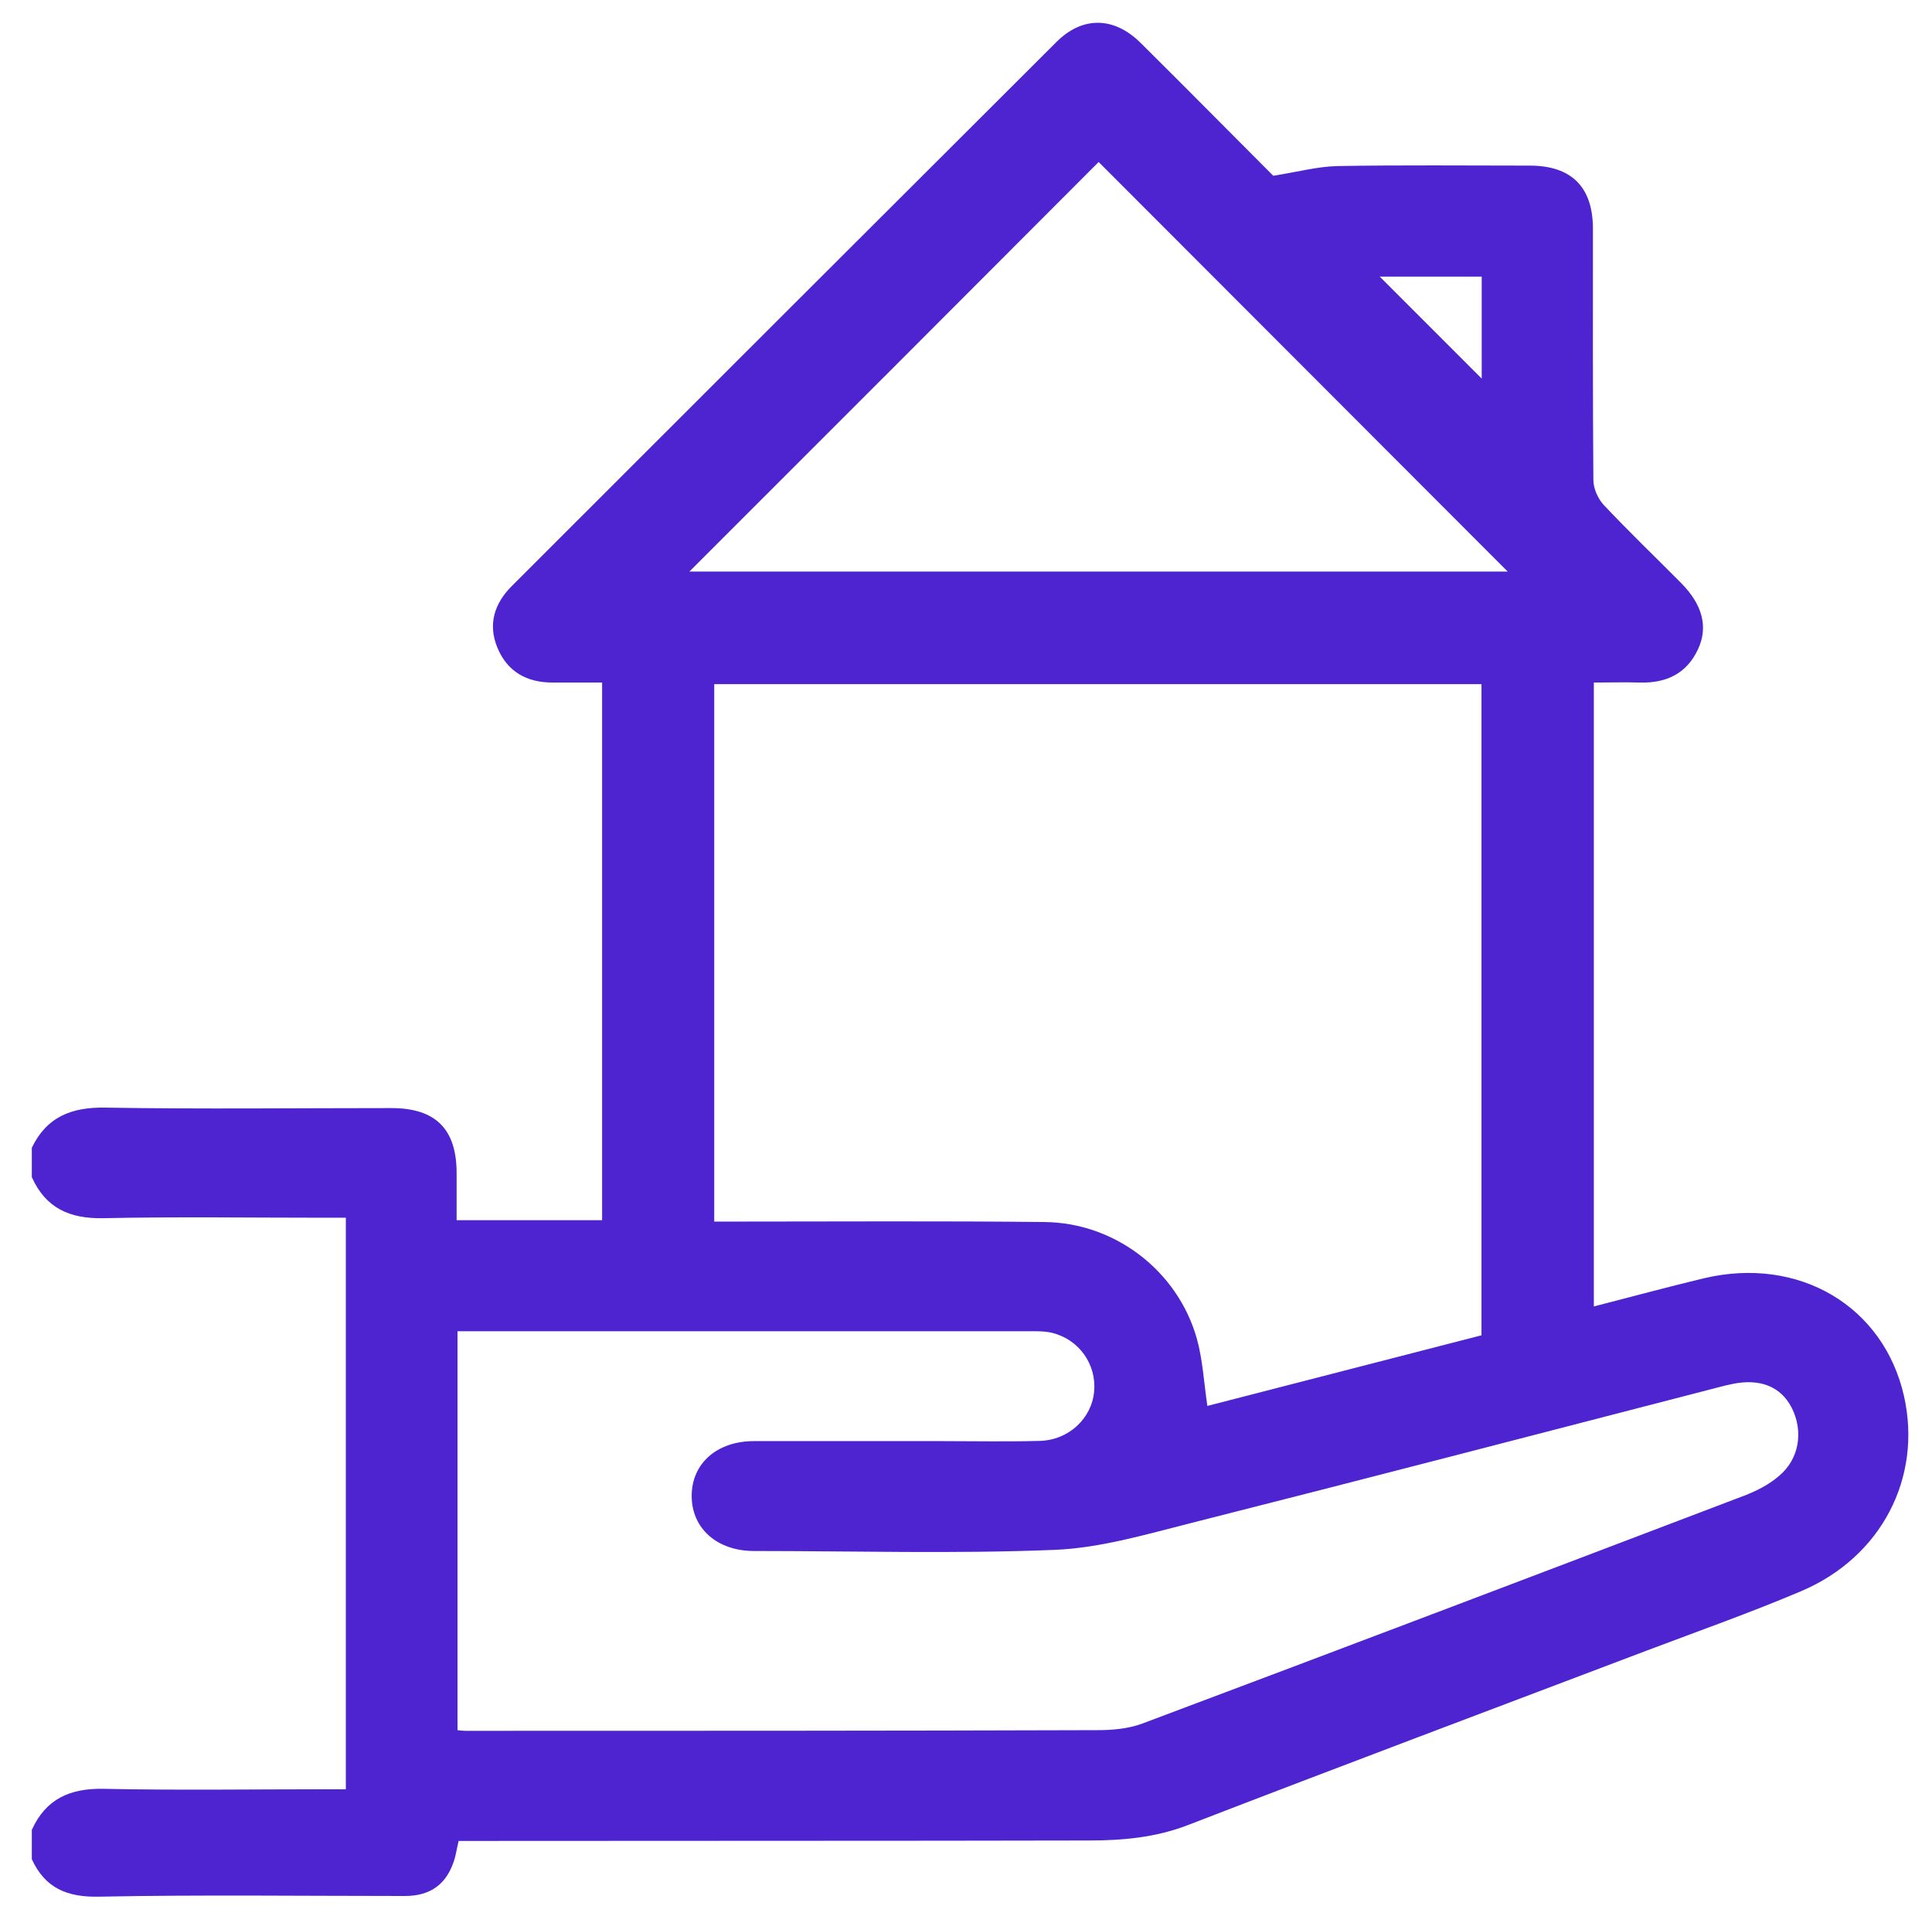
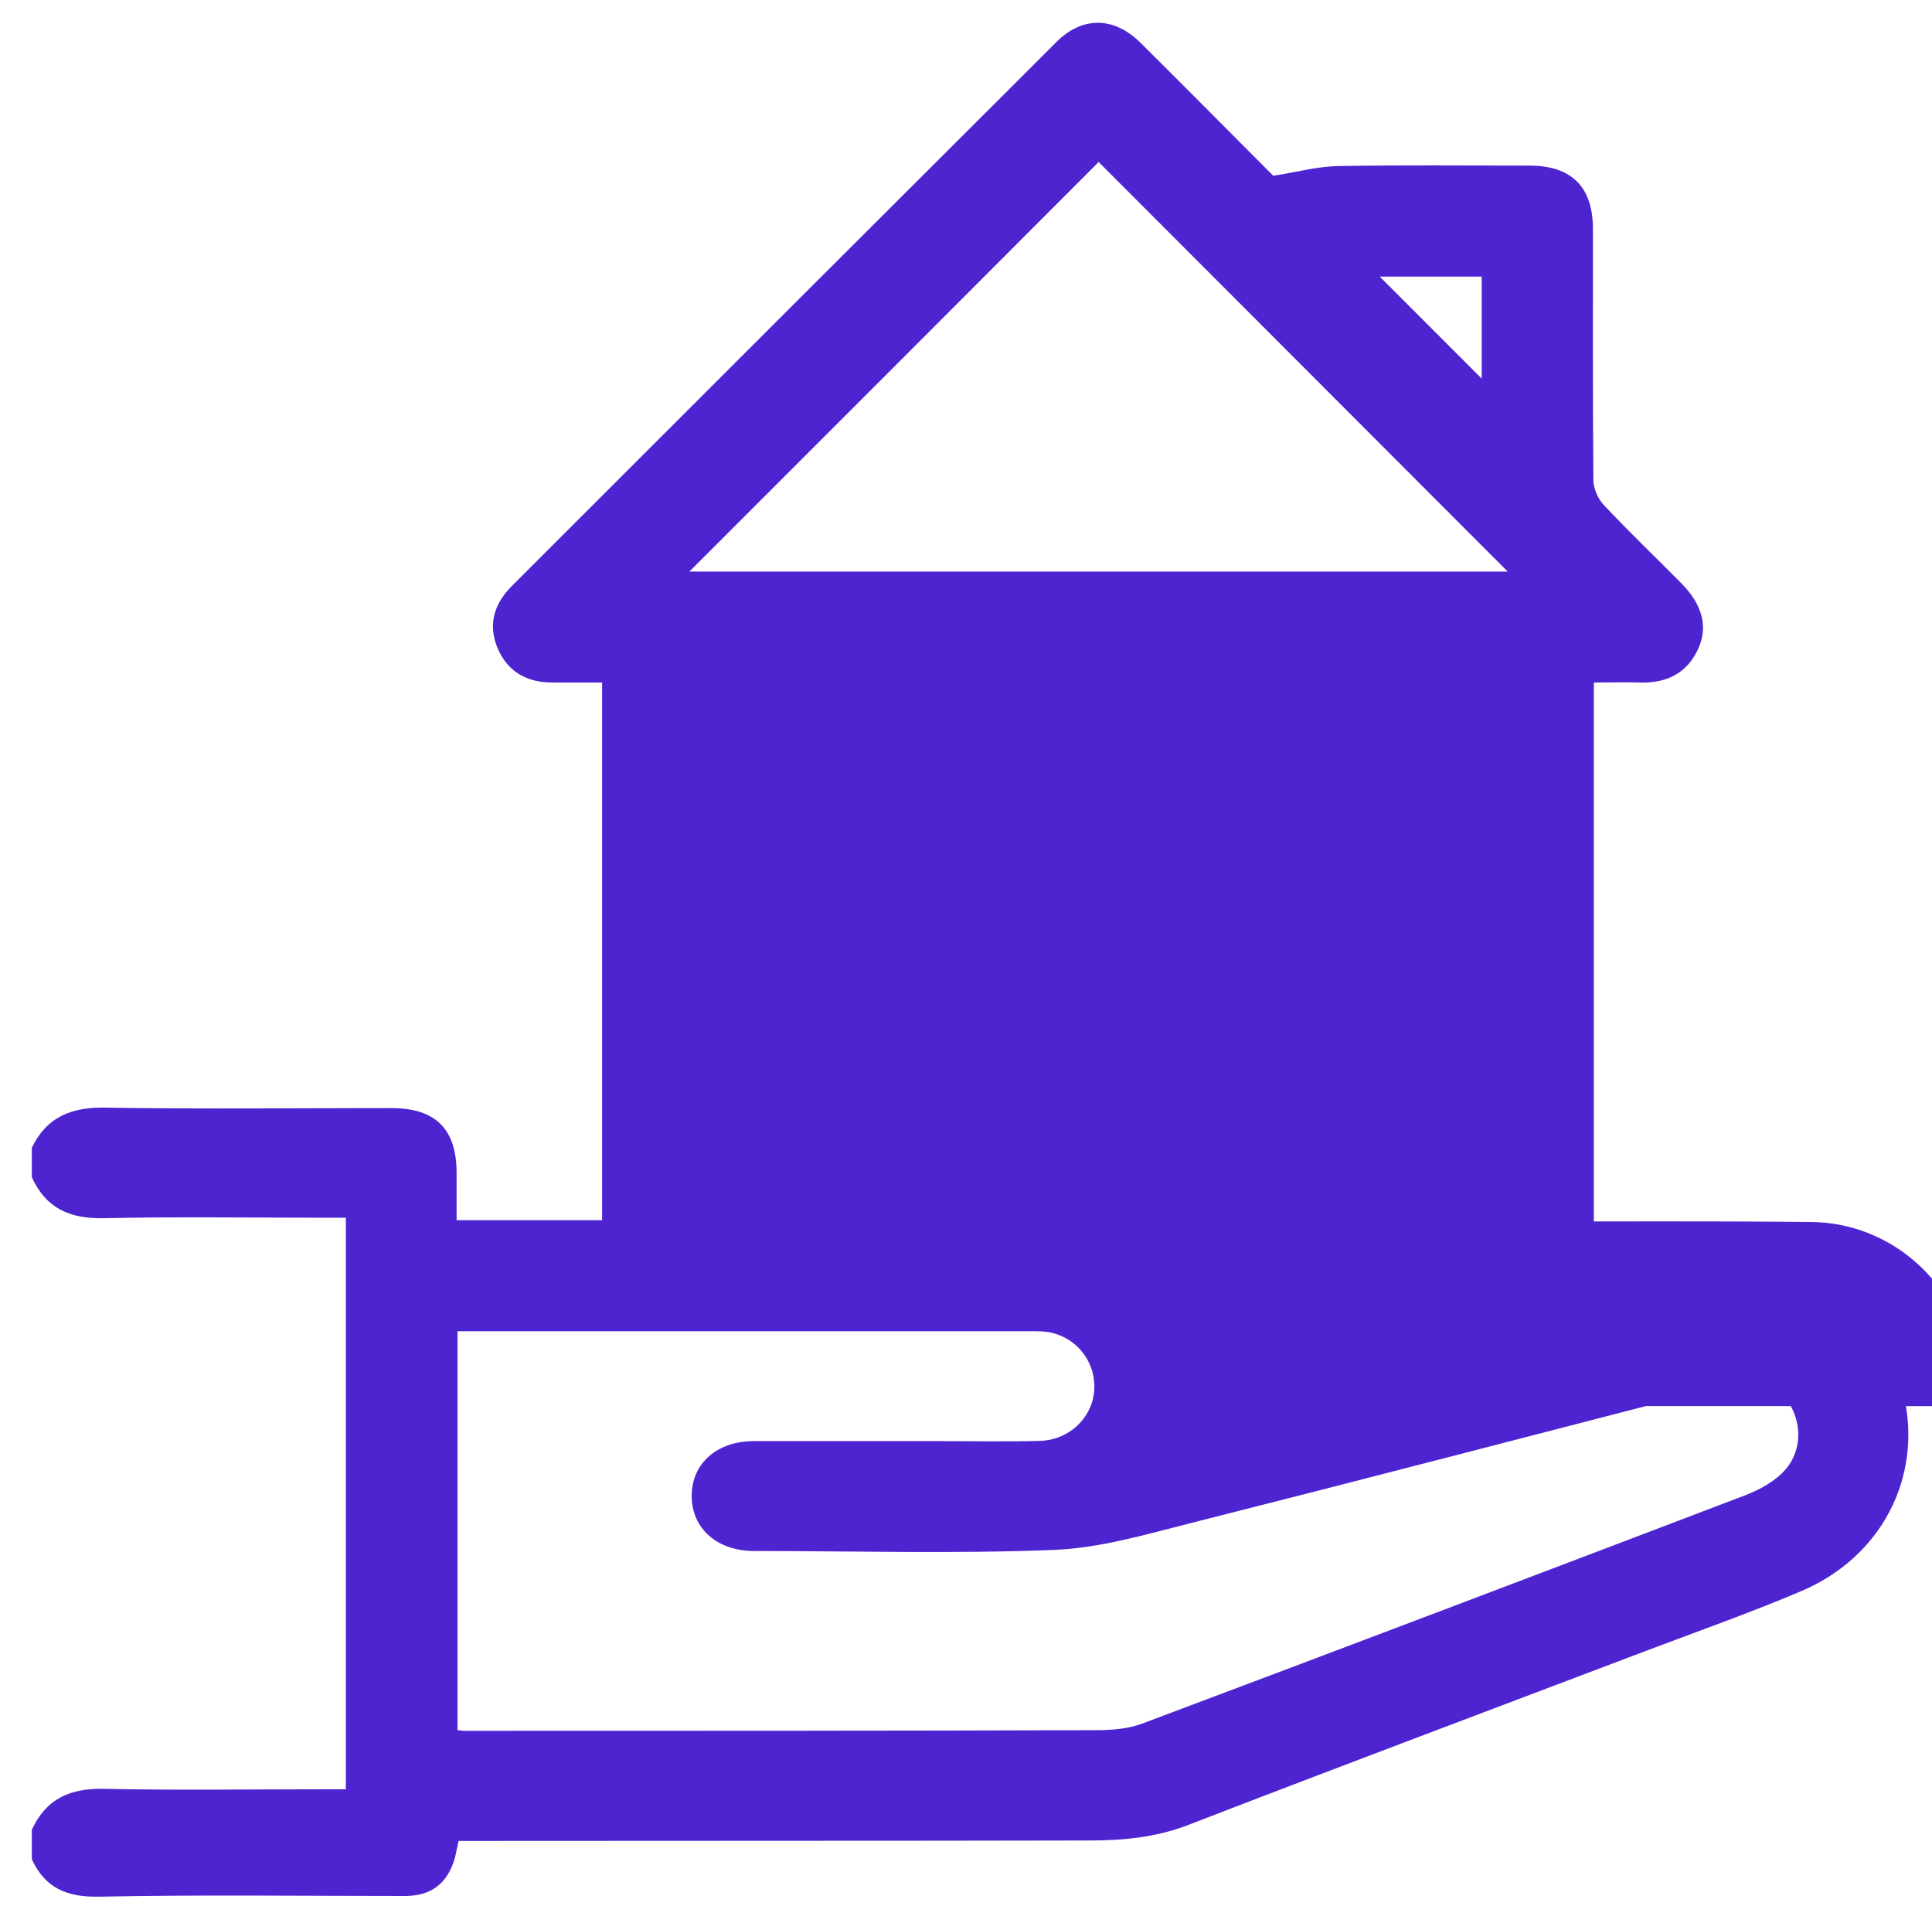
<svg xmlns="http://www.w3.org/2000/svg" id="Layer_1" viewBox="0 0 85.64 85.55">
  <defs>
    <style>      .cls-1 {        fill: #4e24d1;      }    </style>
  </defs>
-   <path class="cls-1" d="M1.4,50.89c.66-1.39,1.77-1.83,3.28-1.8,4.22.07,8.45.02,12.67.02,1.96,0,2.89.93,2.89,2.88,0,.67,0,1.35,0,2.09h6.45v-23.83c-.75,0-1.47,0-2.2,0-1.14,0-2-.48-2.44-1.54-.43-1.04-.14-1.96.64-2.74C30.74,17.92,38.78,9.89,46.83,1.86c1.15-1.15,2.55-1.13,3.73.04,2.04,2.02,4.05,4.06,5.88,5.89,1.08-.17,1.96-.41,2.84-.43,2.84-.05,5.68-.02,8.53-.02,1.85,0,2.8.95,2.8,2.8,0,3.71-.01,7.42.02,11.13,0,.38.2.83.46,1.11,1.11,1.18,2.29,2.31,3.43,3.46.94.95,1.21,1.94.75,2.93-.5,1.08-1.4,1.51-2.57,1.48-.67-.02-1.34,0-2.05,0v27.65c1.65-.42,3.26-.86,4.89-1.25,4.21-.99,7.96,1.24,8.86,5.23.81,3.61-1,7.13-4.56,8.64-2.24.95-4.53,1.76-6.81,2.62-6.8,2.58-13.6,5.13-20.38,7.75-1.43.55-2.89.68-4.37.68-8.99.02-17.97.01-26.96.02-.32,0-.64,0-.99,0-.07.29-.11.55-.18.8-.33,1.1-1.05,1.64-2.2,1.64-4.52,0-9.04-.06-13.56.03-1.42.03-2.39-.38-2.98-1.66v-1.3c.62-1.37,1.69-1.85,3.18-1.82,3.3.07,6.6.02,9.9.02h.84v-25.33c-.34,0-.63,0-.92,0-3.27,0-6.55-.05-9.82.02-1.5.03-2.56-.44-3.18-1.82v-1.3ZM53.52,62.31c4.04-1.04,8.11-2.09,12.15-3.13v-28.86H31.66v23.82c.33,0,.62,0,.92,0,4.57,0,9.15-.03,13.72.02,3.12.03,5.9,2.16,6.75,5.16.26.92.31,1.91.47,3ZM20.28,76.68c.18.02.26.03.34.03,9.34,0,18.68,0,28.02-.03.66,0,1.37-.06,1.99-.29,8.9-3.34,17.8-6.72,26.68-10.1.55-.21,1.1-.49,1.54-.87.91-.75,1.1-1.99.57-3.03-.48-.94-1.41-1.31-2.64-1.05-.19.04-.37.08-.55.13-7.82,2.02-15.64,4.06-23.47,6.04-1.98.5-4,1.1-6.02,1.18-4.43.18-8.88.05-13.32.05-1.63,0-2.76-1-2.76-2.44,0-1.44,1.12-2.43,2.76-2.43,2.79,0,5.58,0,8.36,0,1.43,0,2.87.03,4.3-.01,1.29-.03,2.31-.99,2.42-2.19.11-1.2-.67-2.31-1.87-2.6-.34-.08-.7-.07-1.05-.07-8.15,0-16.3,0-24.44,0h-.86v17.67ZM48.7,7.18c-6.02,6.03-12.1,12.12-18.14,18.15h36.27c-6.06-6.07-12.15-12.16-18.13-18.15ZM65.68,16.78v-4.52h-4.52c1.5,1.5,3.01,3.01,4.52,4.52Z" />
+   <path class="cls-1" d="M1.4,50.89c.66-1.39,1.77-1.83,3.28-1.8,4.22.07,8.45.02,12.67.02,1.96,0,2.89.93,2.89,2.88,0,.67,0,1.35,0,2.09h6.45v-23.83c-.75,0-1.47,0-2.2,0-1.14,0-2-.48-2.44-1.54-.43-1.04-.14-1.96.64-2.74C30.74,17.92,38.78,9.89,46.83,1.86c1.15-1.15,2.55-1.13,3.73.04,2.04,2.02,4.05,4.06,5.88,5.89,1.08-.17,1.96-.41,2.84-.43,2.84-.05,5.68-.02,8.53-.02,1.85,0,2.8.95,2.8,2.8,0,3.71-.01,7.42.02,11.13,0,.38.2.83.46,1.11,1.11,1.18,2.29,2.31,3.43,3.46.94.95,1.21,1.94.75,2.93-.5,1.08-1.4,1.51-2.57,1.48-.67-.02-1.34,0-2.05,0v27.65c1.65-.42,3.26-.86,4.89-1.25,4.21-.99,7.96,1.24,8.86,5.23.81,3.61-1,7.13-4.56,8.64-2.24.95-4.53,1.76-6.81,2.62-6.8,2.58-13.6,5.13-20.38,7.75-1.43.55-2.89.68-4.37.68-8.99.02-17.97.01-26.96.02-.32,0-.64,0-.99,0-.07.29-.11.55-.18.8-.33,1.1-1.05,1.64-2.2,1.64-4.52,0-9.04-.06-13.56.03-1.42.03-2.39-.38-2.98-1.66v-1.3c.62-1.37,1.69-1.85,3.18-1.82,3.3.07,6.6.02,9.9.02h.84v-25.33c-.34,0-.63,0-.92,0-3.27,0-6.55-.05-9.82.02-1.5.03-2.56-.44-3.18-1.82v-1.3ZM53.52,62.31c4.04-1.04,8.11-2.09,12.15-3.13v-28.86v23.82c.33,0,.62,0,.92,0,4.57,0,9.15-.03,13.72.02,3.12.03,5.9,2.16,6.75,5.16.26.92.31,1.91.47,3ZM20.28,76.68c.18.02.26.03.34.03,9.34,0,18.68,0,28.02-.03.66,0,1.37-.06,1.99-.29,8.9-3.34,17.8-6.72,26.68-10.1.55-.21,1.1-.49,1.54-.87.91-.75,1.1-1.99.57-3.03-.48-.94-1.41-1.31-2.64-1.05-.19.04-.37.08-.55.13-7.82,2.02-15.64,4.06-23.47,6.04-1.98.5-4,1.1-6.02,1.18-4.43.18-8.88.05-13.32.05-1.63,0-2.76-1-2.76-2.44,0-1.44,1.12-2.43,2.76-2.43,2.79,0,5.58,0,8.36,0,1.43,0,2.87.03,4.3-.01,1.29-.03,2.31-.99,2.42-2.19.11-1.2-.67-2.31-1.87-2.6-.34-.08-.7-.07-1.05-.07-8.15,0-16.3,0-24.44,0h-.86v17.67ZM48.7,7.18c-6.02,6.03-12.1,12.12-18.14,18.15h36.27c-6.06-6.07-12.15-12.16-18.13-18.15ZM65.68,16.78v-4.52h-4.52c1.5,1.5,3.01,3.01,4.52,4.52Z" />
</svg>